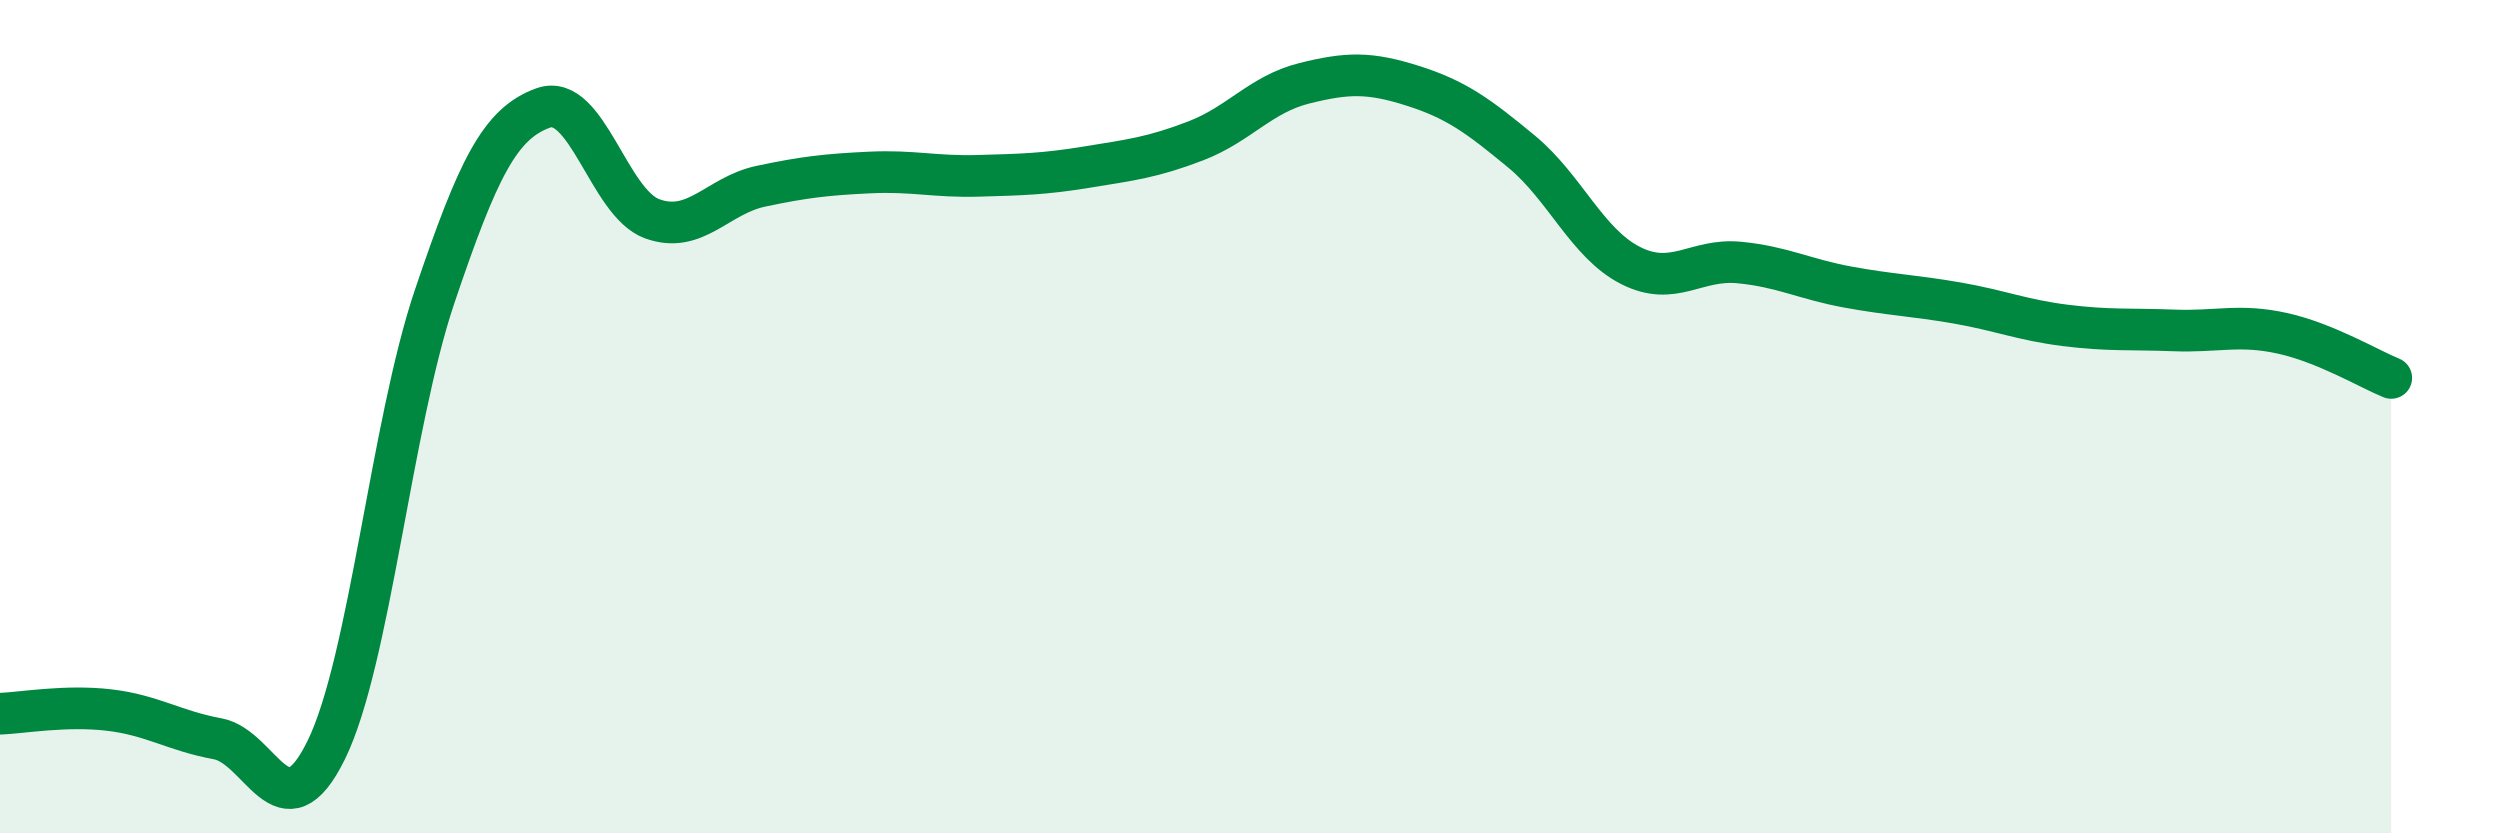
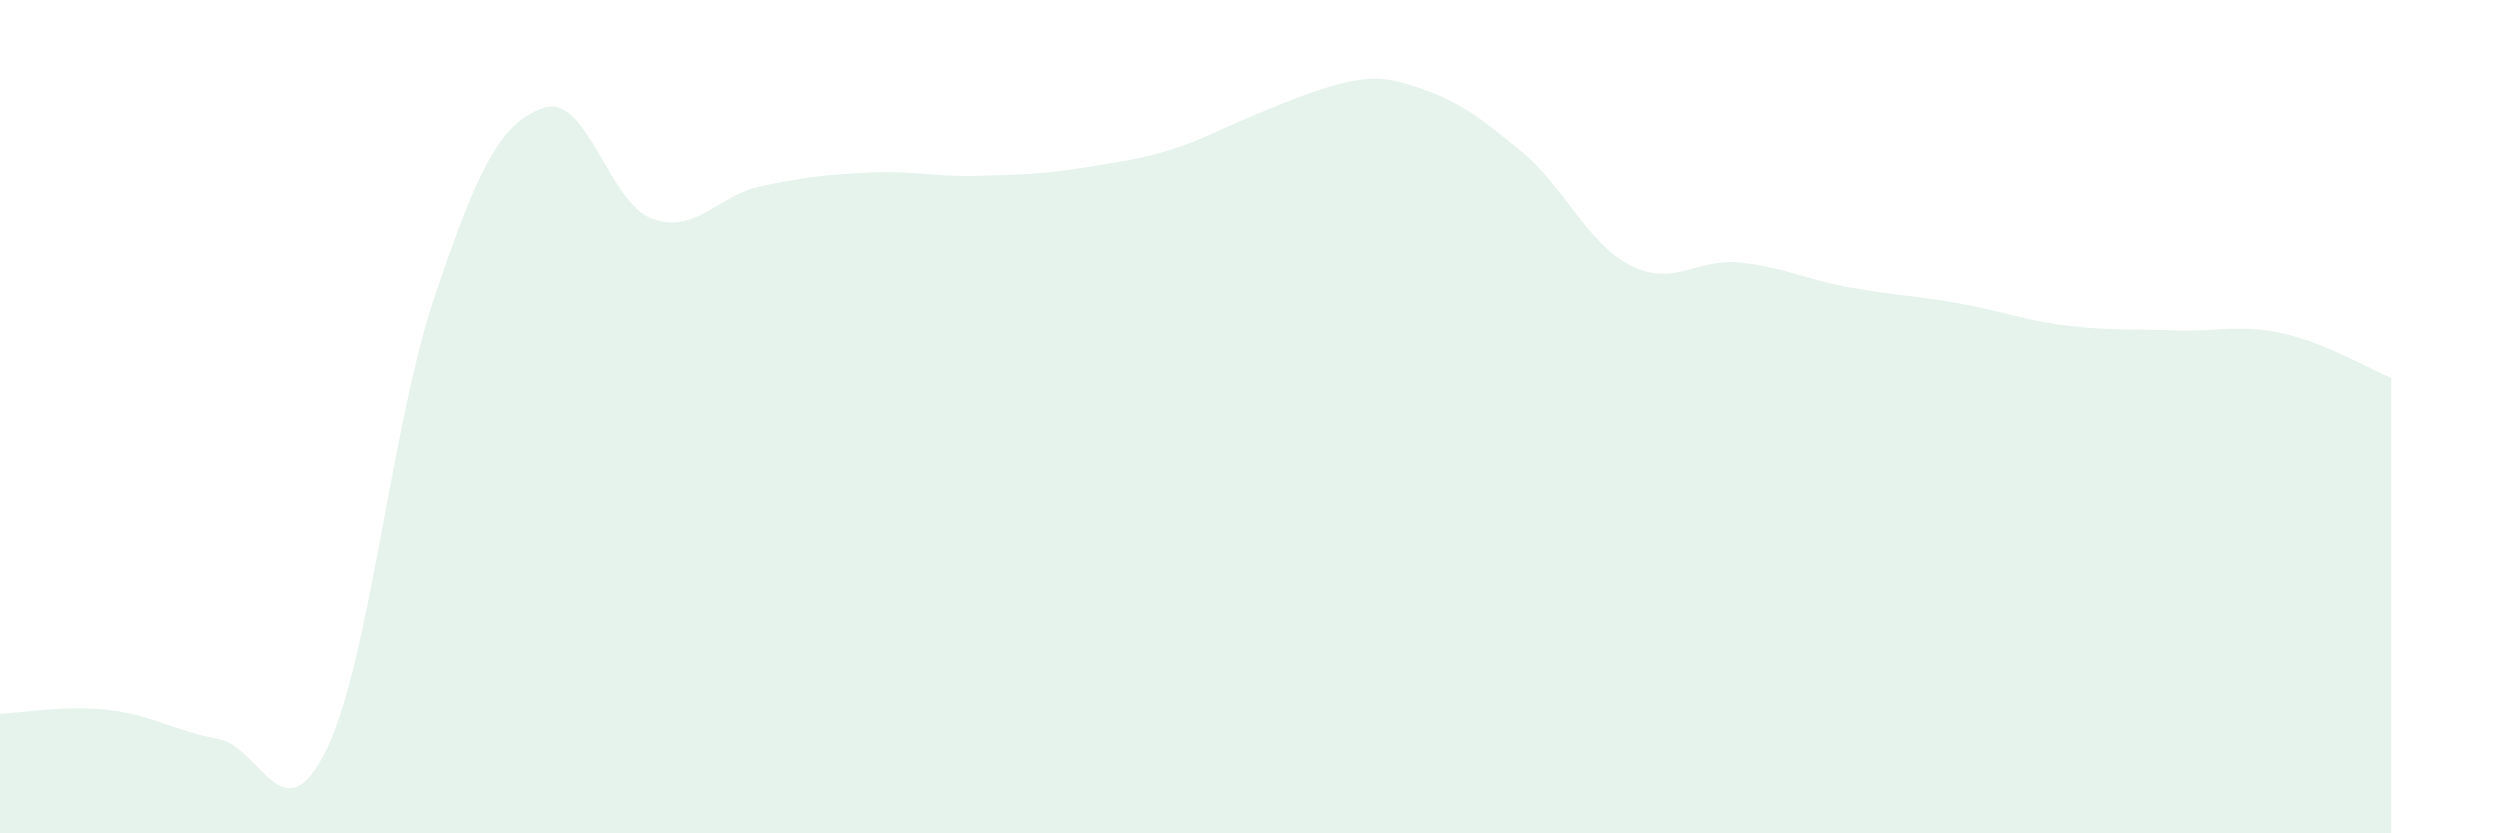
<svg xmlns="http://www.w3.org/2000/svg" width="60" height="20" viewBox="0 0 60 20">
-   <path d="M 0,17.13 C 0.52,17.11 1.57,16.92 2.61,17.04 C 3.65,17.16 4.18,17.54 5.22,17.73 C 6.26,17.92 6.79,20.12 7.83,18 C 8.87,15.88 9.39,10.2 10.43,7.12 C 11.47,4.04 12,2.96 13.04,2.59 C 14.08,2.22 14.61,4.87 15.65,5.25 C 16.69,5.63 17.22,4.69 18.26,4.47 C 19.3,4.25 19.83,4.19 20.87,4.14 C 21.91,4.09 22.44,4.25 23.48,4.22 C 24.52,4.19 25.05,4.18 26.09,4.01 C 27.13,3.84 27.66,3.78 28.7,3.38 C 29.74,2.98 30.26,2.26 31.3,2 C 32.34,1.74 32.87,1.73 33.91,2.06 C 34.95,2.39 35.48,2.78 36.52,3.64 C 37.56,4.5 38.09,5.84 39.13,6.37 C 40.17,6.9 40.7,6.2 41.74,6.3 C 42.78,6.4 43.31,6.7 44.35,6.89 C 45.39,7.08 45.92,7.09 46.96,7.27 C 48,7.45 48.53,7.68 49.57,7.81 C 50.61,7.94 51.13,7.89 52.17,7.93 C 53.21,7.97 53.74,7.77 54.78,8 C 55.82,8.23 56.87,8.86 57.39,9.07L57.39 20L0 20Z" fill="#008740" opacity="0.1" stroke-linecap="round" stroke-linejoin="round" />
-   <path d="M 0,17.13 C 0.52,17.11 1.57,16.92 2.61,17.04 C 3.65,17.16 4.18,17.54 5.22,17.73 C 6.26,17.92 6.79,20.12 7.83,18 C 8.87,15.88 9.39,10.2 10.43,7.12 C 11.47,4.04 12,2.96 13.04,2.59 C 14.08,2.22 14.61,4.87 15.65,5.25 C 16.69,5.63 17.22,4.69 18.26,4.47 C 19.3,4.25 19.83,4.19 20.87,4.14 C 21.91,4.09 22.44,4.25 23.48,4.22 C 24.52,4.19 25.05,4.18 26.09,4.01 C 27.13,3.84 27.66,3.78 28.7,3.38 C 29.74,2.98 30.26,2.26 31.3,2 C 32.34,1.74 32.87,1.73 33.91,2.06 C 34.95,2.39 35.48,2.78 36.52,3.64 C 37.56,4.5 38.09,5.84 39.13,6.37 C 40.17,6.9 40.7,6.2 41.74,6.3 C 42.78,6.4 43.31,6.7 44.35,6.89 C 45.39,7.08 45.92,7.09 46.96,7.27 C 48,7.45 48.53,7.68 49.57,7.81 C 50.61,7.94 51.13,7.89 52.17,7.93 C 53.21,7.97 53.74,7.77 54.78,8 C 55.82,8.23 56.87,8.86 57.39,9.07" stroke="#008740" stroke-width="1" fill="none" stroke-linecap="round" stroke-linejoin="round" />
+   <path d="M 0,17.13 C 0.52,17.11 1.57,16.92 2.61,17.04 C 3.65,17.16 4.18,17.54 5.22,17.73 C 6.26,17.92 6.79,20.12 7.83,18 C 8.87,15.88 9.39,10.2 10.43,7.12 C 11.47,4.04 12,2.96 13.04,2.59 C 14.08,2.22 14.61,4.87 15.65,5.25 C 16.69,5.63 17.22,4.69 18.26,4.47 C 19.3,4.25 19.83,4.19 20.87,4.14 C 21.91,4.09 22.44,4.25 23.48,4.22 C 24.52,4.19 25.05,4.18 26.09,4.01 C 27.13,3.84 27.66,3.78 28.7,3.38 C 32.34,1.74 32.87,1.73 33.91,2.06 C 34.95,2.39 35.48,2.78 36.52,3.64 C 37.56,4.5 38.09,5.84 39.13,6.37 C 40.17,6.9 40.7,6.2 41.74,6.3 C 42.78,6.4 43.31,6.7 44.35,6.89 C 45.39,7.08 45.92,7.09 46.96,7.27 C 48,7.45 48.53,7.68 49.57,7.81 C 50.61,7.94 51.13,7.89 52.17,7.93 C 53.21,7.97 53.74,7.77 54.78,8 C 55.82,8.23 56.87,8.86 57.39,9.07L57.39 20L0 20Z" fill="#008740" opacity="0.1" stroke-linecap="round" stroke-linejoin="round" />
</svg>